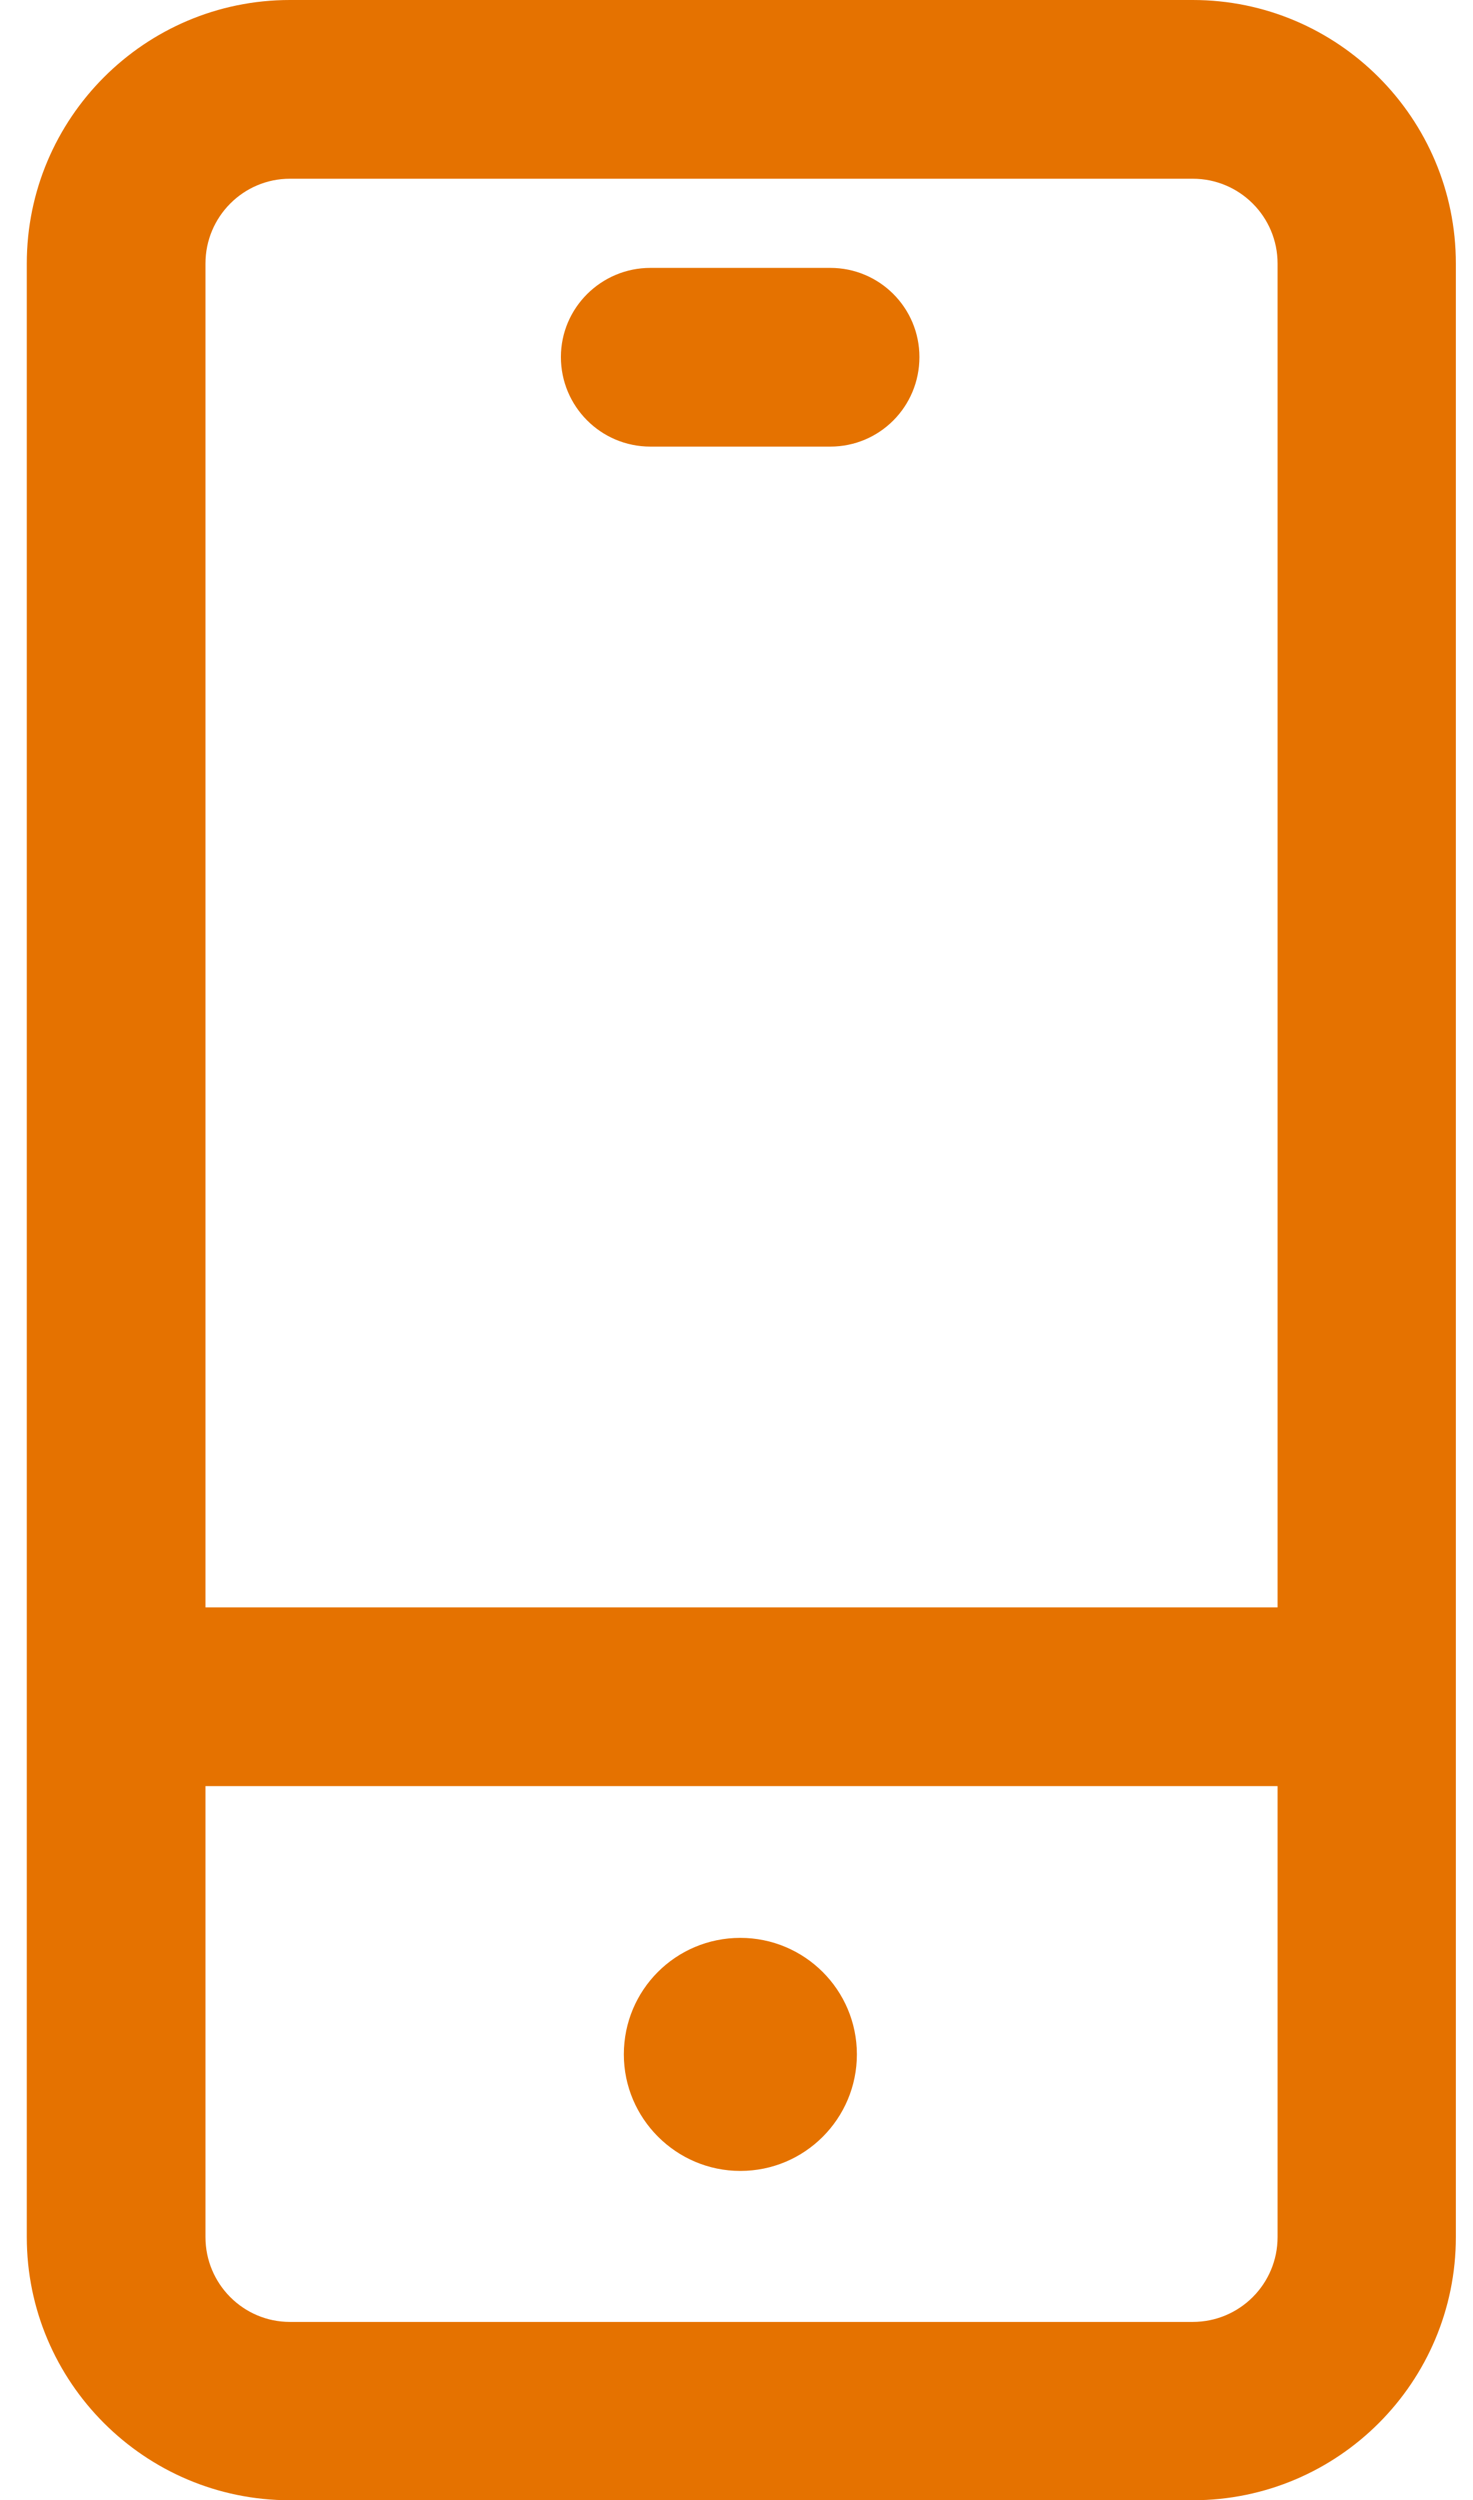
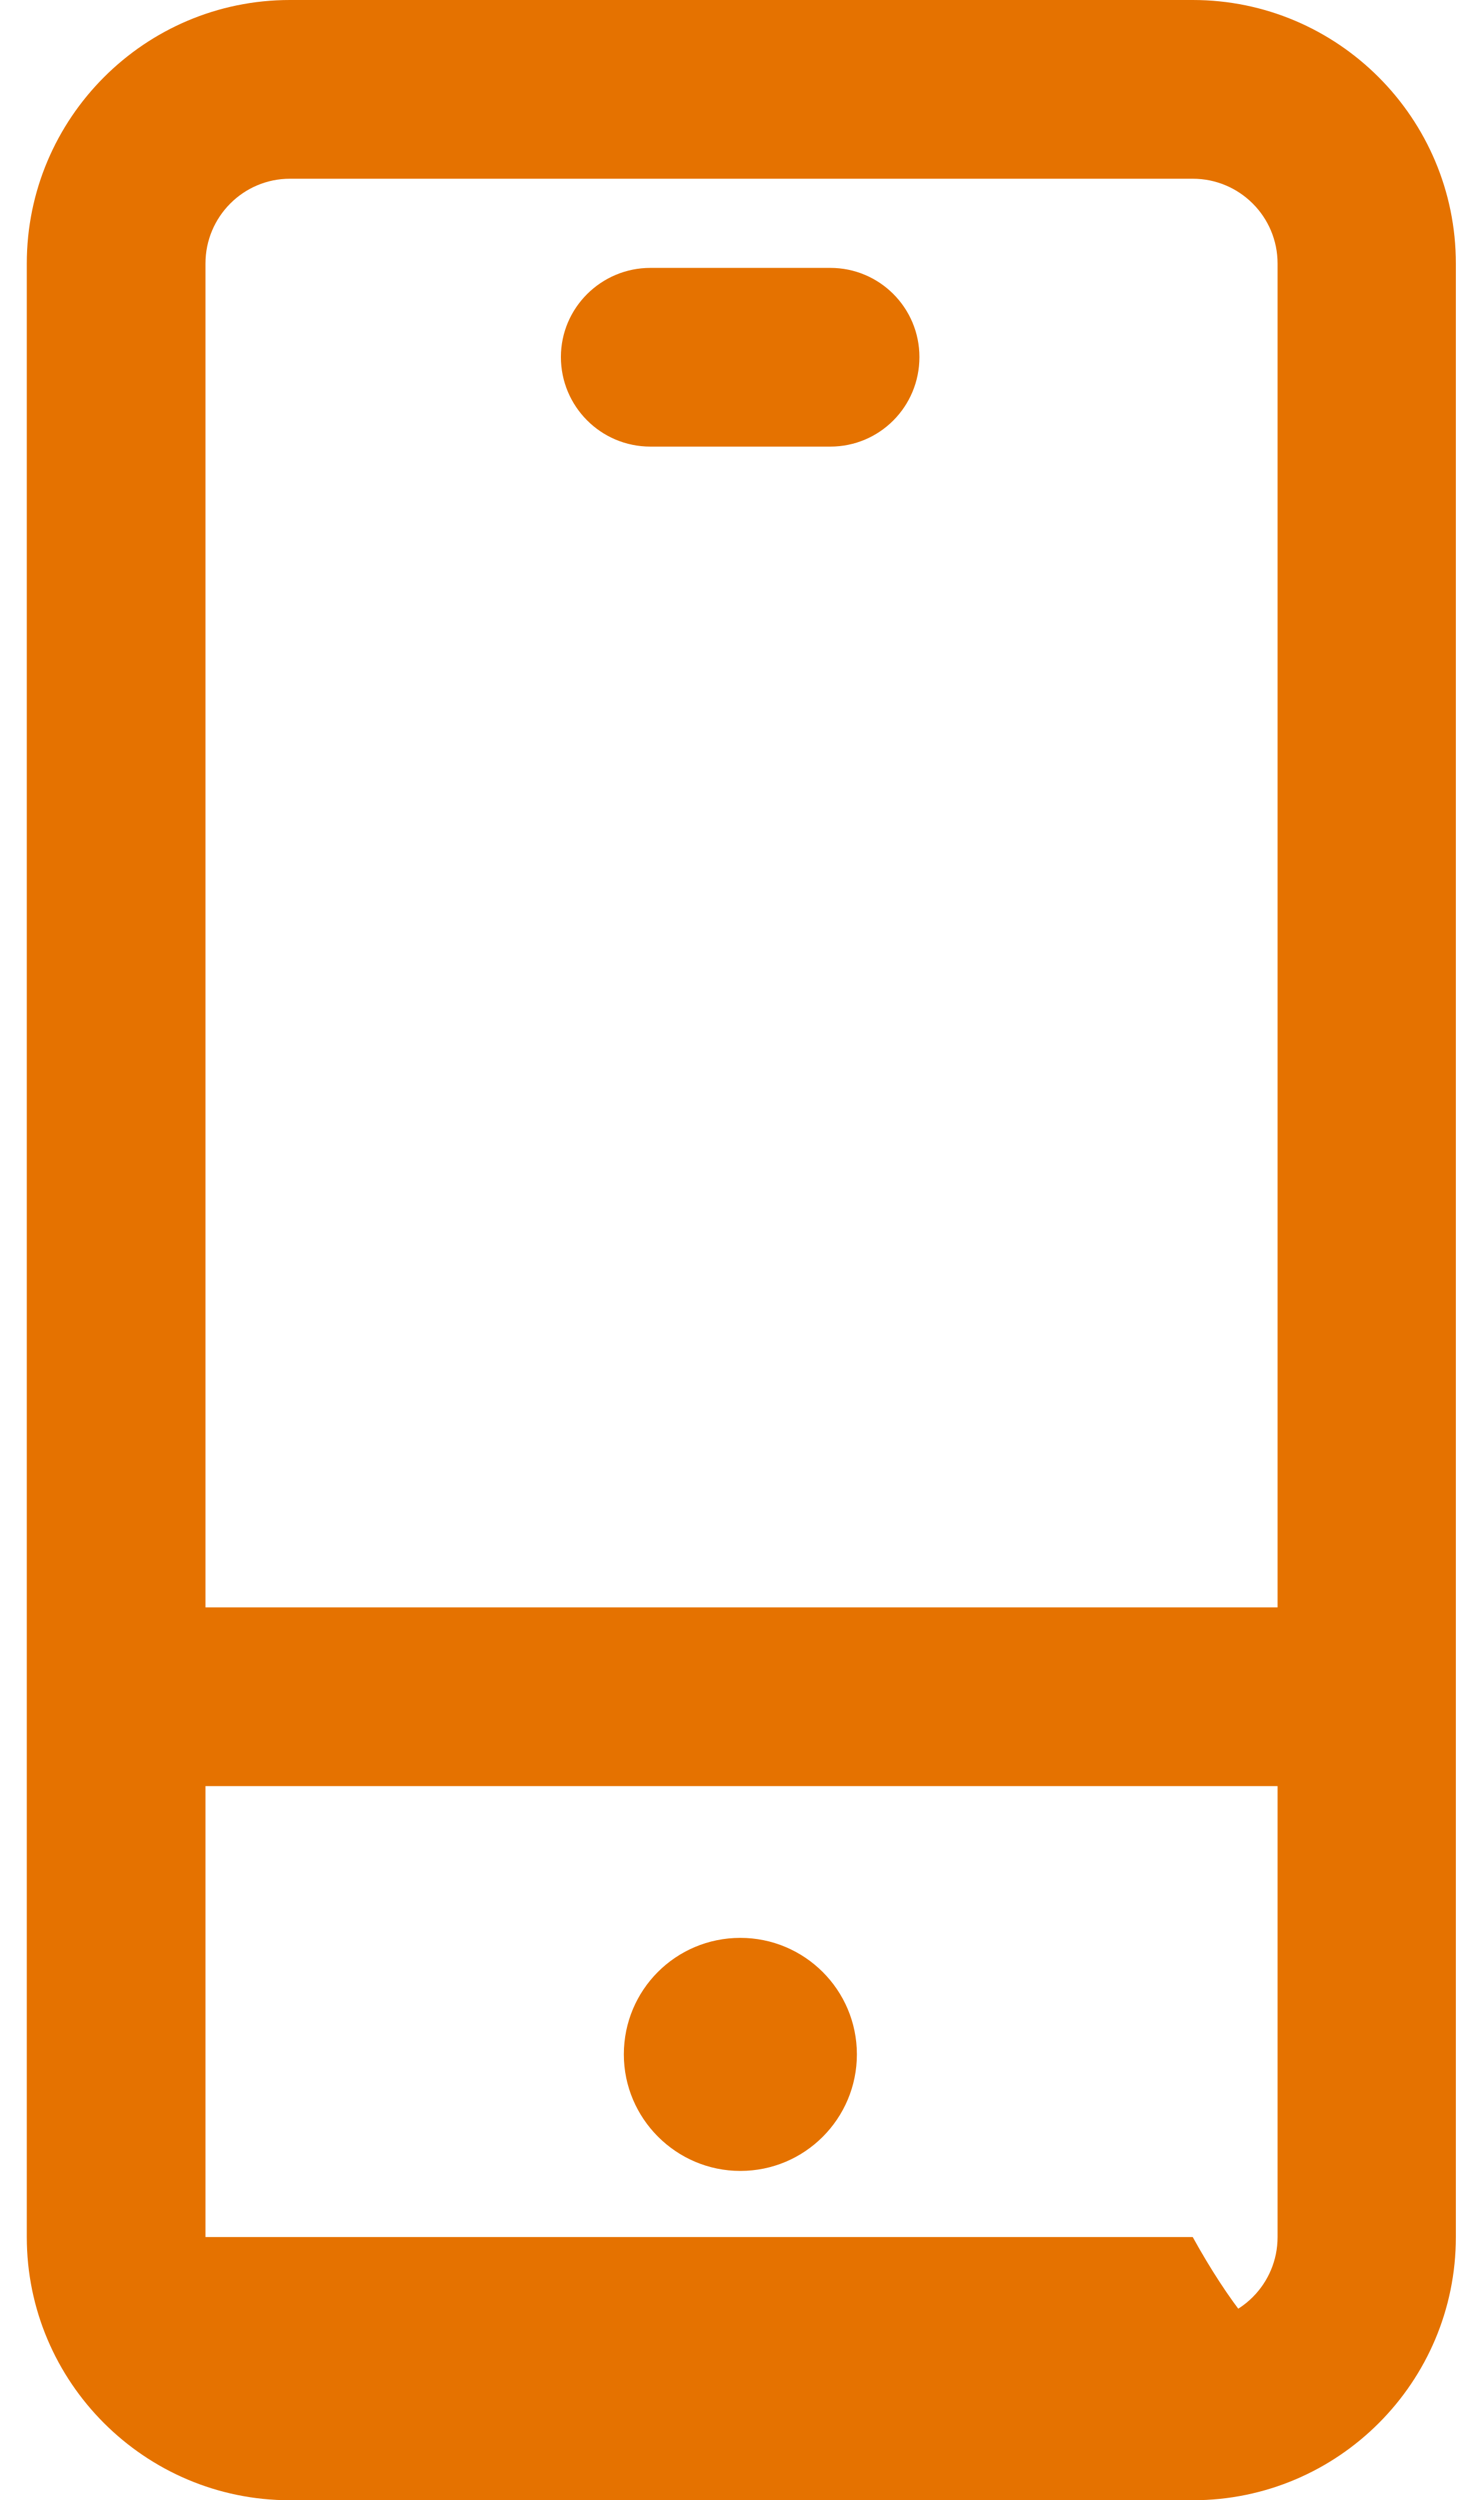
<svg xmlns="http://www.w3.org/2000/svg" width="33" height="56" viewBox="0 0 33 56" fill="none">
-   <path d="M13.976 46.014C13.976 47.451 15.15 48.624 16.586 48.624C18.032 48.624 19.197 47.451 19.197 46.014C19.197 44.569 18.023 43.404 16.586 43.404C15.141 43.404 13.976 44.569 13.976 46.014ZM14.572 6C13.468 6 12.566 6.894 12.566 7.997C12.566 9.101 13.459 10.003 14.572 10.003H18.601C19.705 10.003 20.598 9.11 20.598 7.997C20.598 6.894 19.705 6 18.601 6H14.572ZM4.603 50.105V40.005H28.622V50.105C28.622 51.156 27.772 52.006 26.721 52.006H6.495C5.453 52.006 4.603 51.156 4.603 50.105ZM4.603 5.904C4.603 4.853 5.453 4.003 6.495 4.003H26.721C27.772 4.003 28.622 4.853 28.622 5.904V36.002H4.603V5.904ZM6.495 0C3.245 0 0.6 2.645 0.6 5.904V50.105C0.6 53.355 3.245 56 6.495 56H26.721C29.98 56 32.616 53.355 32.616 50.105V5.904C32.616 2.645 29.971 0 26.721 0H6.495ZM13.976 46.014C13.976 47.451 15.15 48.624 16.586 48.624C18.032 48.624 19.197 47.451 19.197 46.014C19.197 44.569 18.023 43.404 16.586 43.404C15.141 43.404 13.976 44.569 13.976 46.014ZM14.572 6C13.468 6 12.566 6.894 12.566 7.997C12.566 9.101 13.459 10.003 14.572 10.003H18.601C19.705 10.003 20.598 9.11 20.598 7.997C20.598 6.894 19.705 6 18.601 6H14.572ZM4.603 50.105V40.005H28.622V50.105C28.622 51.156 27.772 52.006 26.721 52.006H6.495C5.453 52.006 4.603 51.156 4.603 50.105ZM4.603 5.904C4.603 4.853 5.453 4.003 6.495 4.003H26.721C27.772 4.003 28.622 4.853 28.622 5.904V36.002H4.603V5.904ZM6.495 0C3.245 0 0.6 2.645 0.6 5.904V50.105C0.6 53.355 3.245 56 6.495 56H26.721C29.98 56 32.616 53.355 32.616 50.105V5.904C32.616 2.645 29.971 0 26.721 0H6.495Z" fill="#E57200" />
+   <path d="M13.976 46.014C13.976 47.451 15.15 48.624 16.586 48.624C18.032 48.624 19.197 47.451 19.197 46.014C19.197 44.569 18.023 43.404 16.586 43.404C15.141 43.404 13.976 44.569 13.976 46.014ZM14.572 6C13.468 6 12.566 6.894 12.566 7.997C12.566 9.101 13.459 10.003 14.572 10.003H18.601C19.705 10.003 20.598 9.11 20.598 7.997C20.598 6.894 19.705 6 18.601 6H14.572ZM4.603 50.105V40.005H28.622V50.105C28.622 51.156 27.772 52.006 26.721 52.006H6.495C5.453 52.006 4.603 51.156 4.603 50.105ZM4.603 5.904C4.603 4.853 5.453 4.003 6.495 4.003H26.721C27.772 4.003 28.622 4.853 28.622 5.904V36.002H4.603V5.904ZM6.495 0C3.245 0 0.6 2.645 0.6 5.904V50.105H26.721C29.98 56 32.616 53.355 32.616 50.105V5.904C32.616 2.645 29.971 0 26.721 0H6.495ZM13.976 46.014C13.976 47.451 15.15 48.624 16.586 48.624C18.032 48.624 19.197 47.451 19.197 46.014C19.197 44.569 18.023 43.404 16.586 43.404C15.141 43.404 13.976 44.569 13.976 46.014ZM14.572 6C13.468 6 12.566 6.894 12.566 7.997C12.566 9.101 13.459 10.003 14.572 10.003H18.601C19.705 10.003 20.598 9.11 20.598 7.997C20.598 6.894 19.705 6 18.601 6H14.572ZM4.603 50.105V40.005H28.622V50.105C28.622 51.156 27.772 52.006 26.721 52.006H6.495C5.453 52.006 4.603 51.156 4.603 50.105ZM4.603 5.904C4.603 4.853 5.453 4.003 6.495 4.003H26.721C27.772 4.003 28.622 4.853 28.622 5.904V36.002H4.603V5.904ZM6.495 0C3.245 0 0.6 2.645 0.6 5.904V50.105C0.6 53.355 3.245 56 6.495 56H26.721C29.98 56 32.616 53.355 32.616 50.105V5.904C32.616 2.645 29.971 0 26.721 0H6.495Z" fill="#E57200" />
</svg>